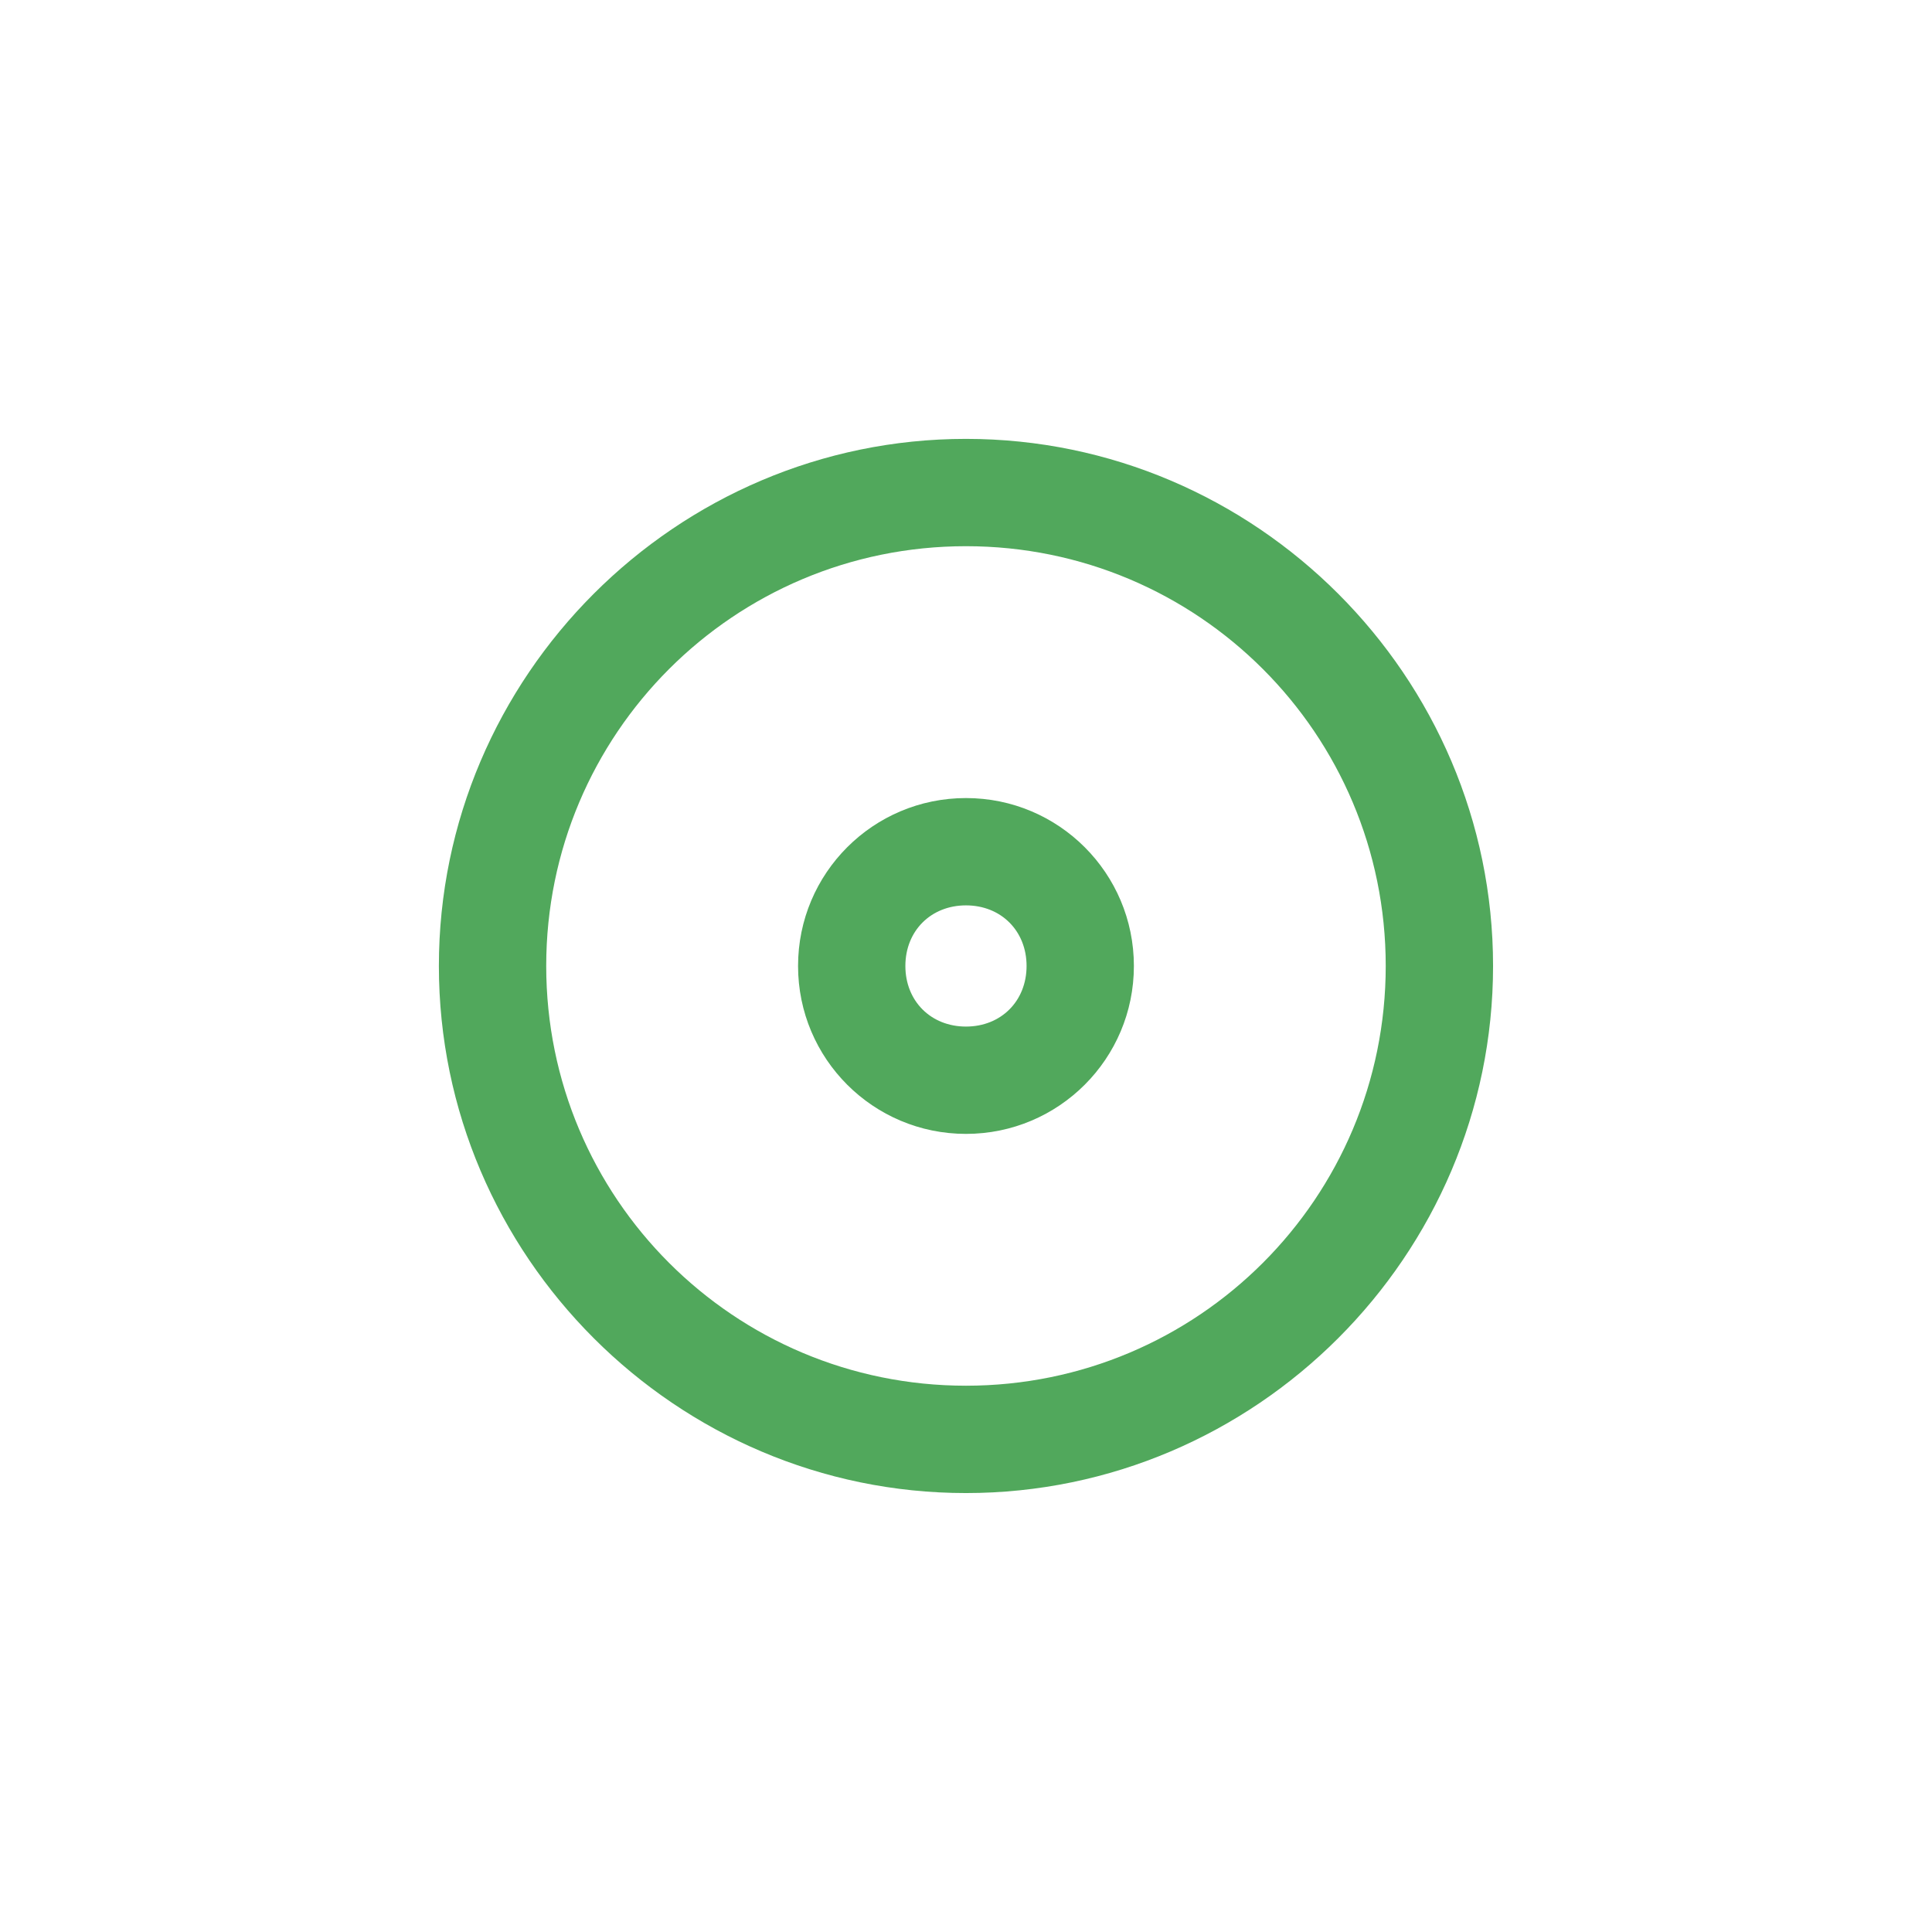
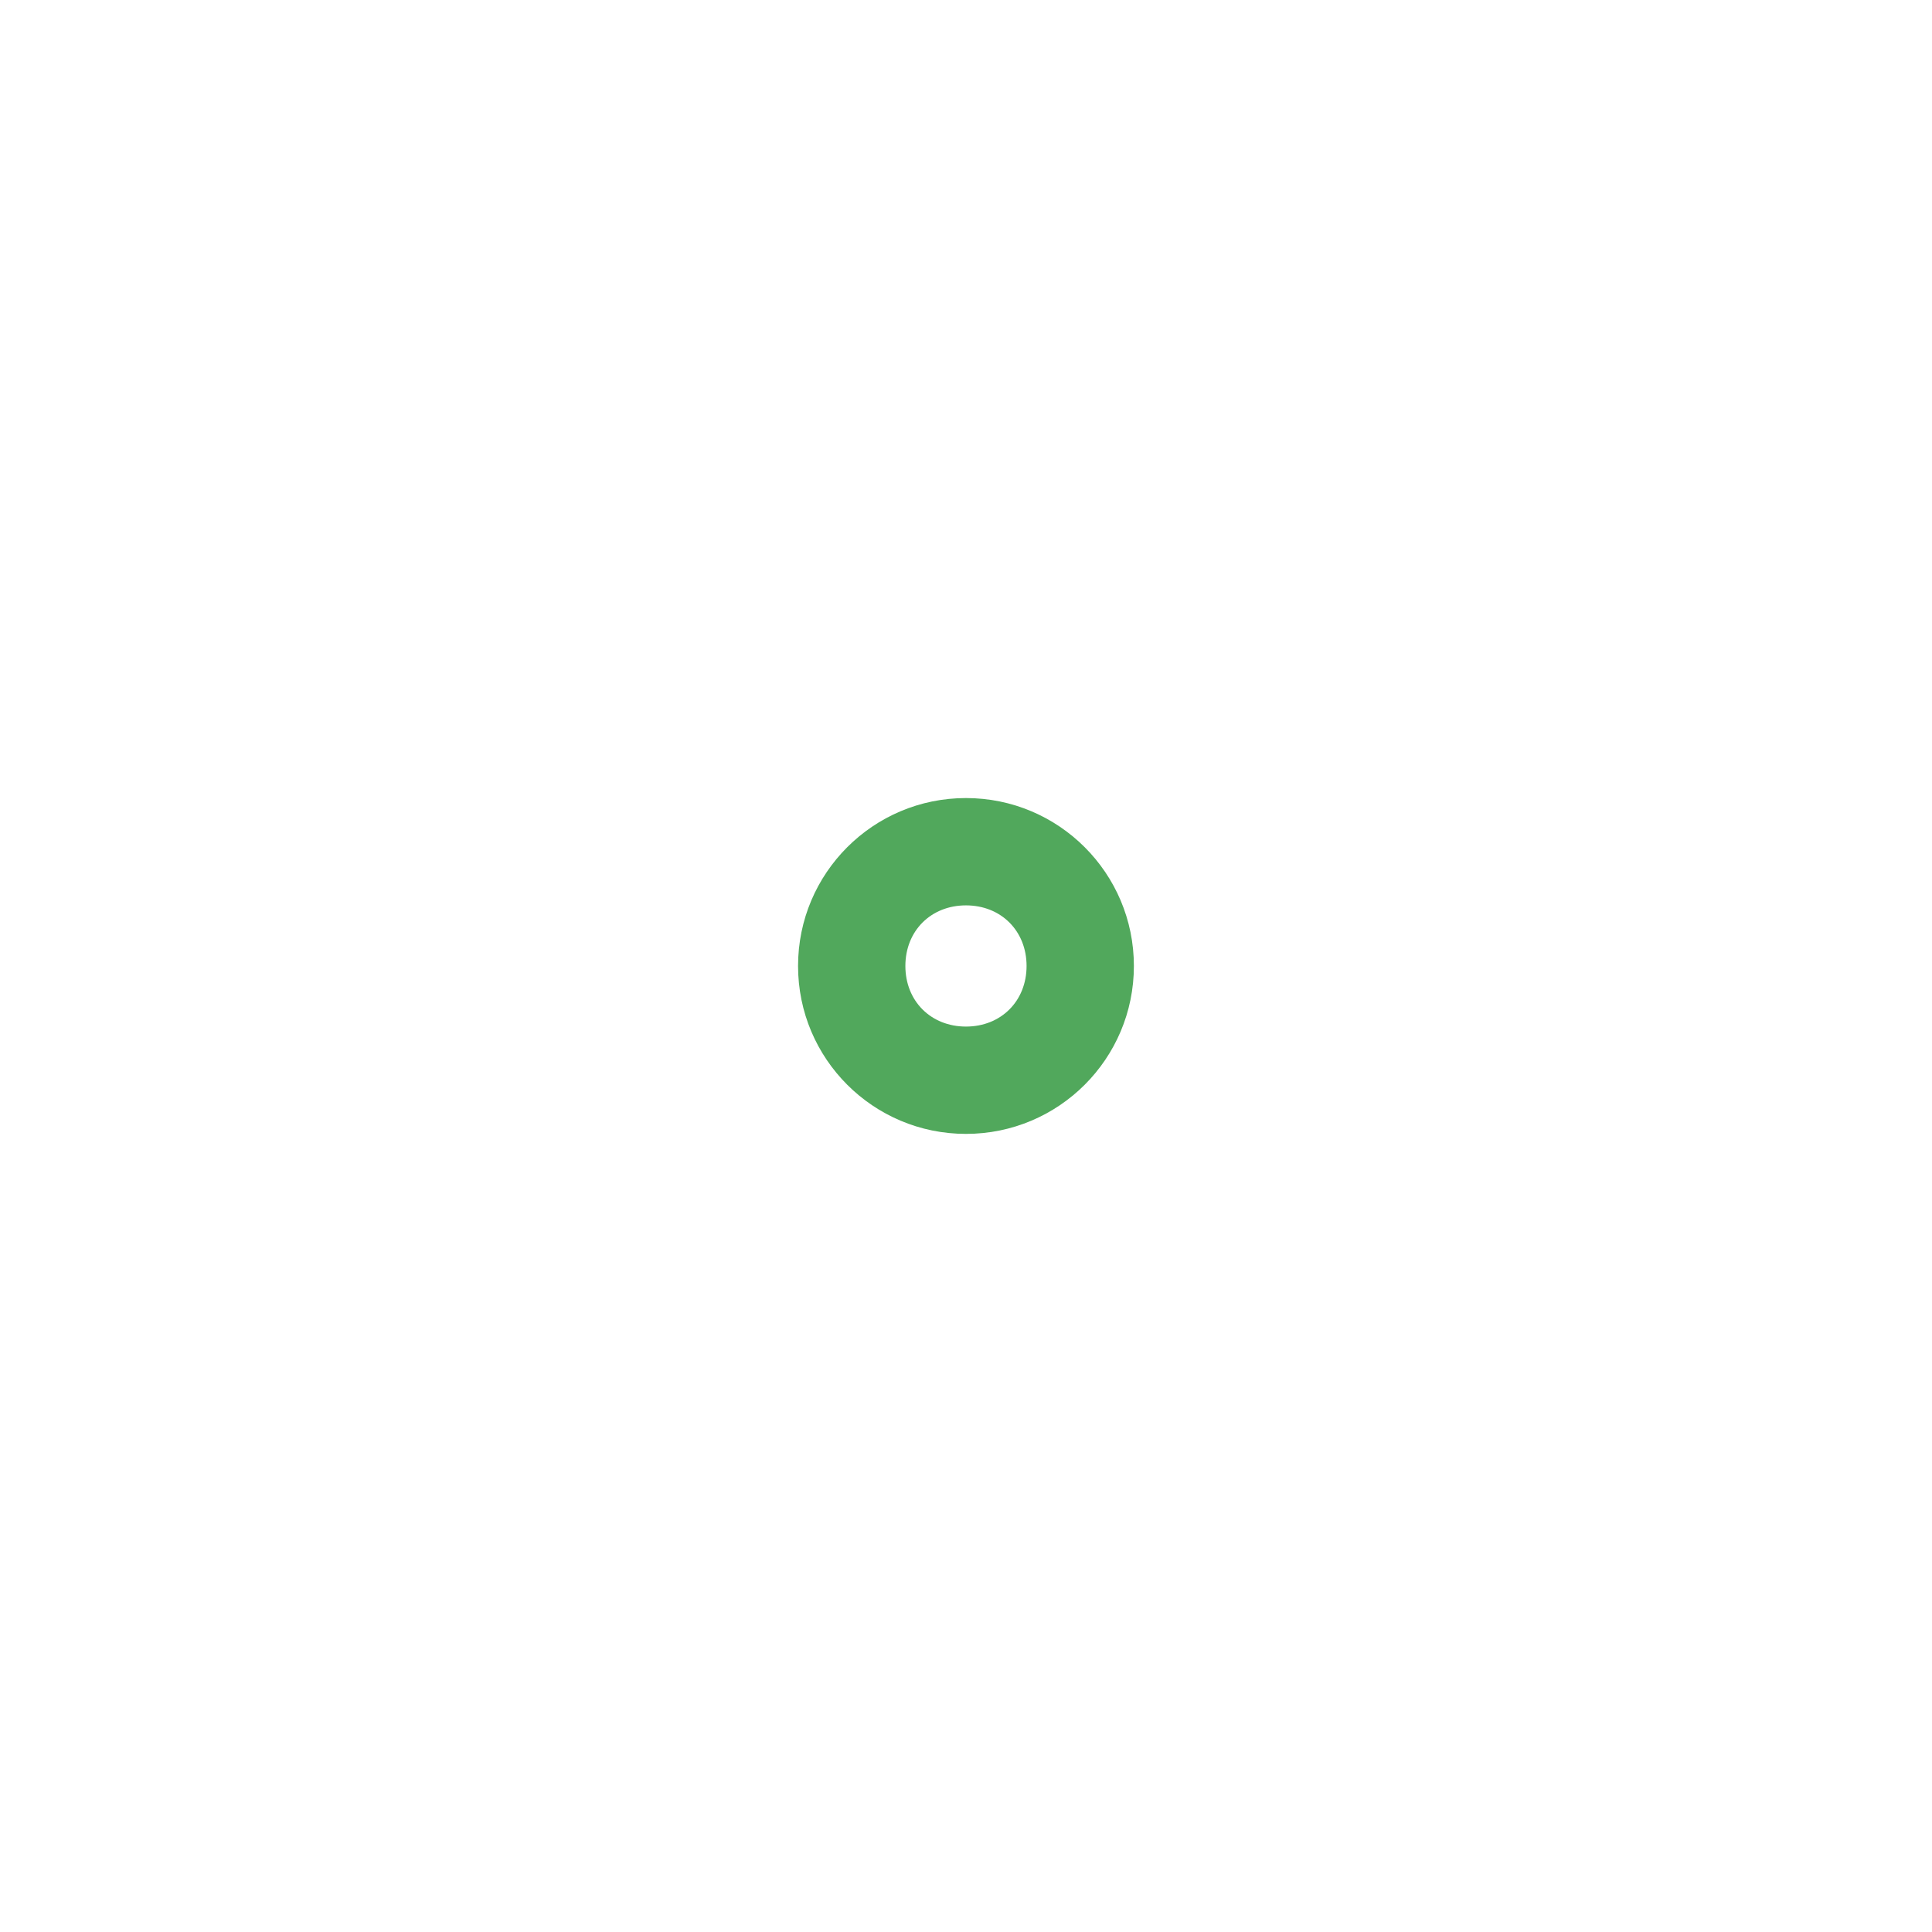
<svg xmlns="http://www.w3.org/2000/svg" width="512" height="512" version="1.1" viewBox="0 0 135.47 135.47">
  <g fill="#51a85c">
-     <path d="m67.733 30.774c-20.321 0-36.959 16.638-36.959 36.959 0 20.321 16.638 36.959 36.959 36.959 20.321 0 36.959-16.638 36.959-36.959 0-20.321-16.638-36.959-36.959-36.959zm0 7.525c16.274 0 29.433 13.16 29.433 29.433 0 16.274-13.16 29.433-29.433 29.433-16.274 0-29.433-13.16-29.433-29.433 0-16.274 13.16-29.433 29.433-29.433z" />
-     <path d="m67.733 55.959c-6.506 0-11.774 5.267-11.774 11.774 0 6.506 5.267 11.774 11.774 11.774 6.506 0 11.774-5.267 11.774-11.774 0-6.506-5.267-11.774-11.774-11.774zm0 7.525c2.459 0 4.249 1.789 4.249 4.249 0 2.459-1.789 4.249-4.249 4.249-2.459 0-4.249-1.789-4.249-4.249 0-2.459 1.789-4.249 4.249-4.249z" />
-     <path d="m67.733 18.521v22.831" />
-     <path d="m67.733 94.115v22.831" />
-     <path d="m18.521 67.733h22.831" />
+     <path d="m67.733 55.959c-6.506 0-11.774 5.267-11.774 11.774 0 6.506 5.267 11.774 11.774 11.774 6.506 0 11.774-5.267 11.774-11.774 0-6.506-5.267-11.774-11.774-11.774zm0 7.525c2.459 0 4.249 1.789 4.249 4.249 0 2.459-1.789 4.249-4.249 4.249-2.459 0-4.249-1.789-4.249-4.249 0-2.459 1.789-4.249 4.249-4.249" />
    <path d="m94.115 67.733h22.831" />
  </g>
</svg>